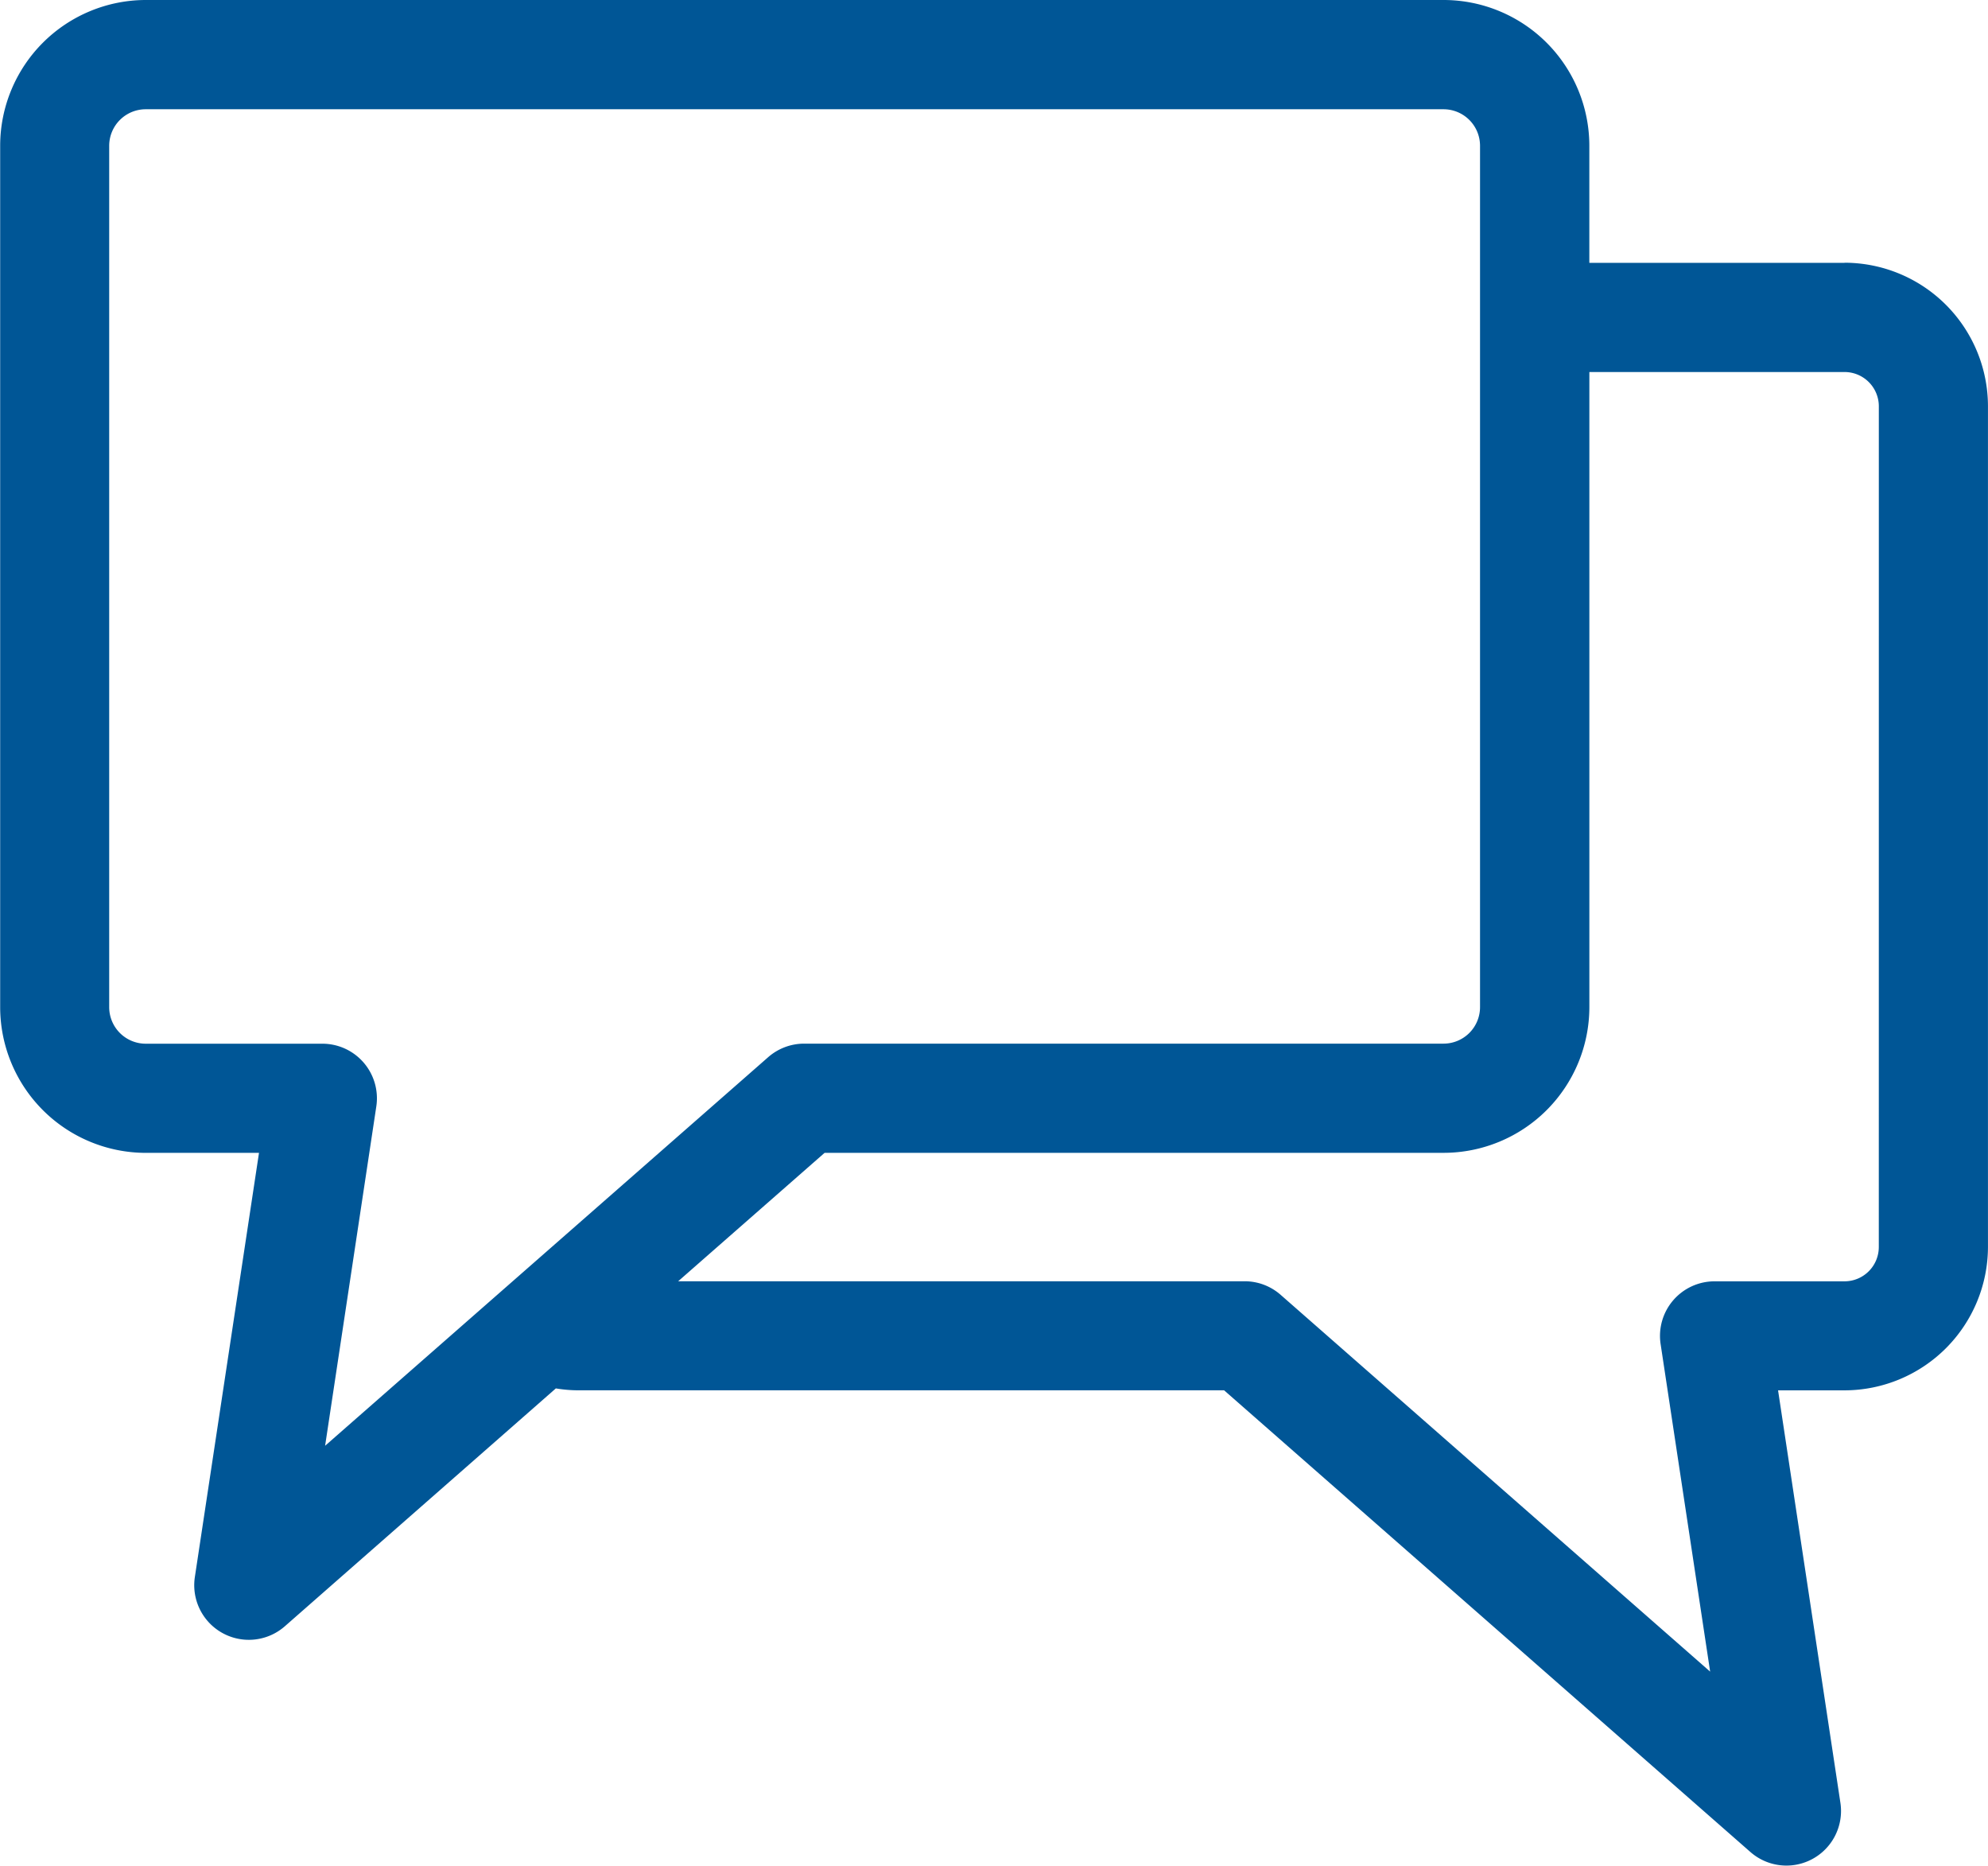
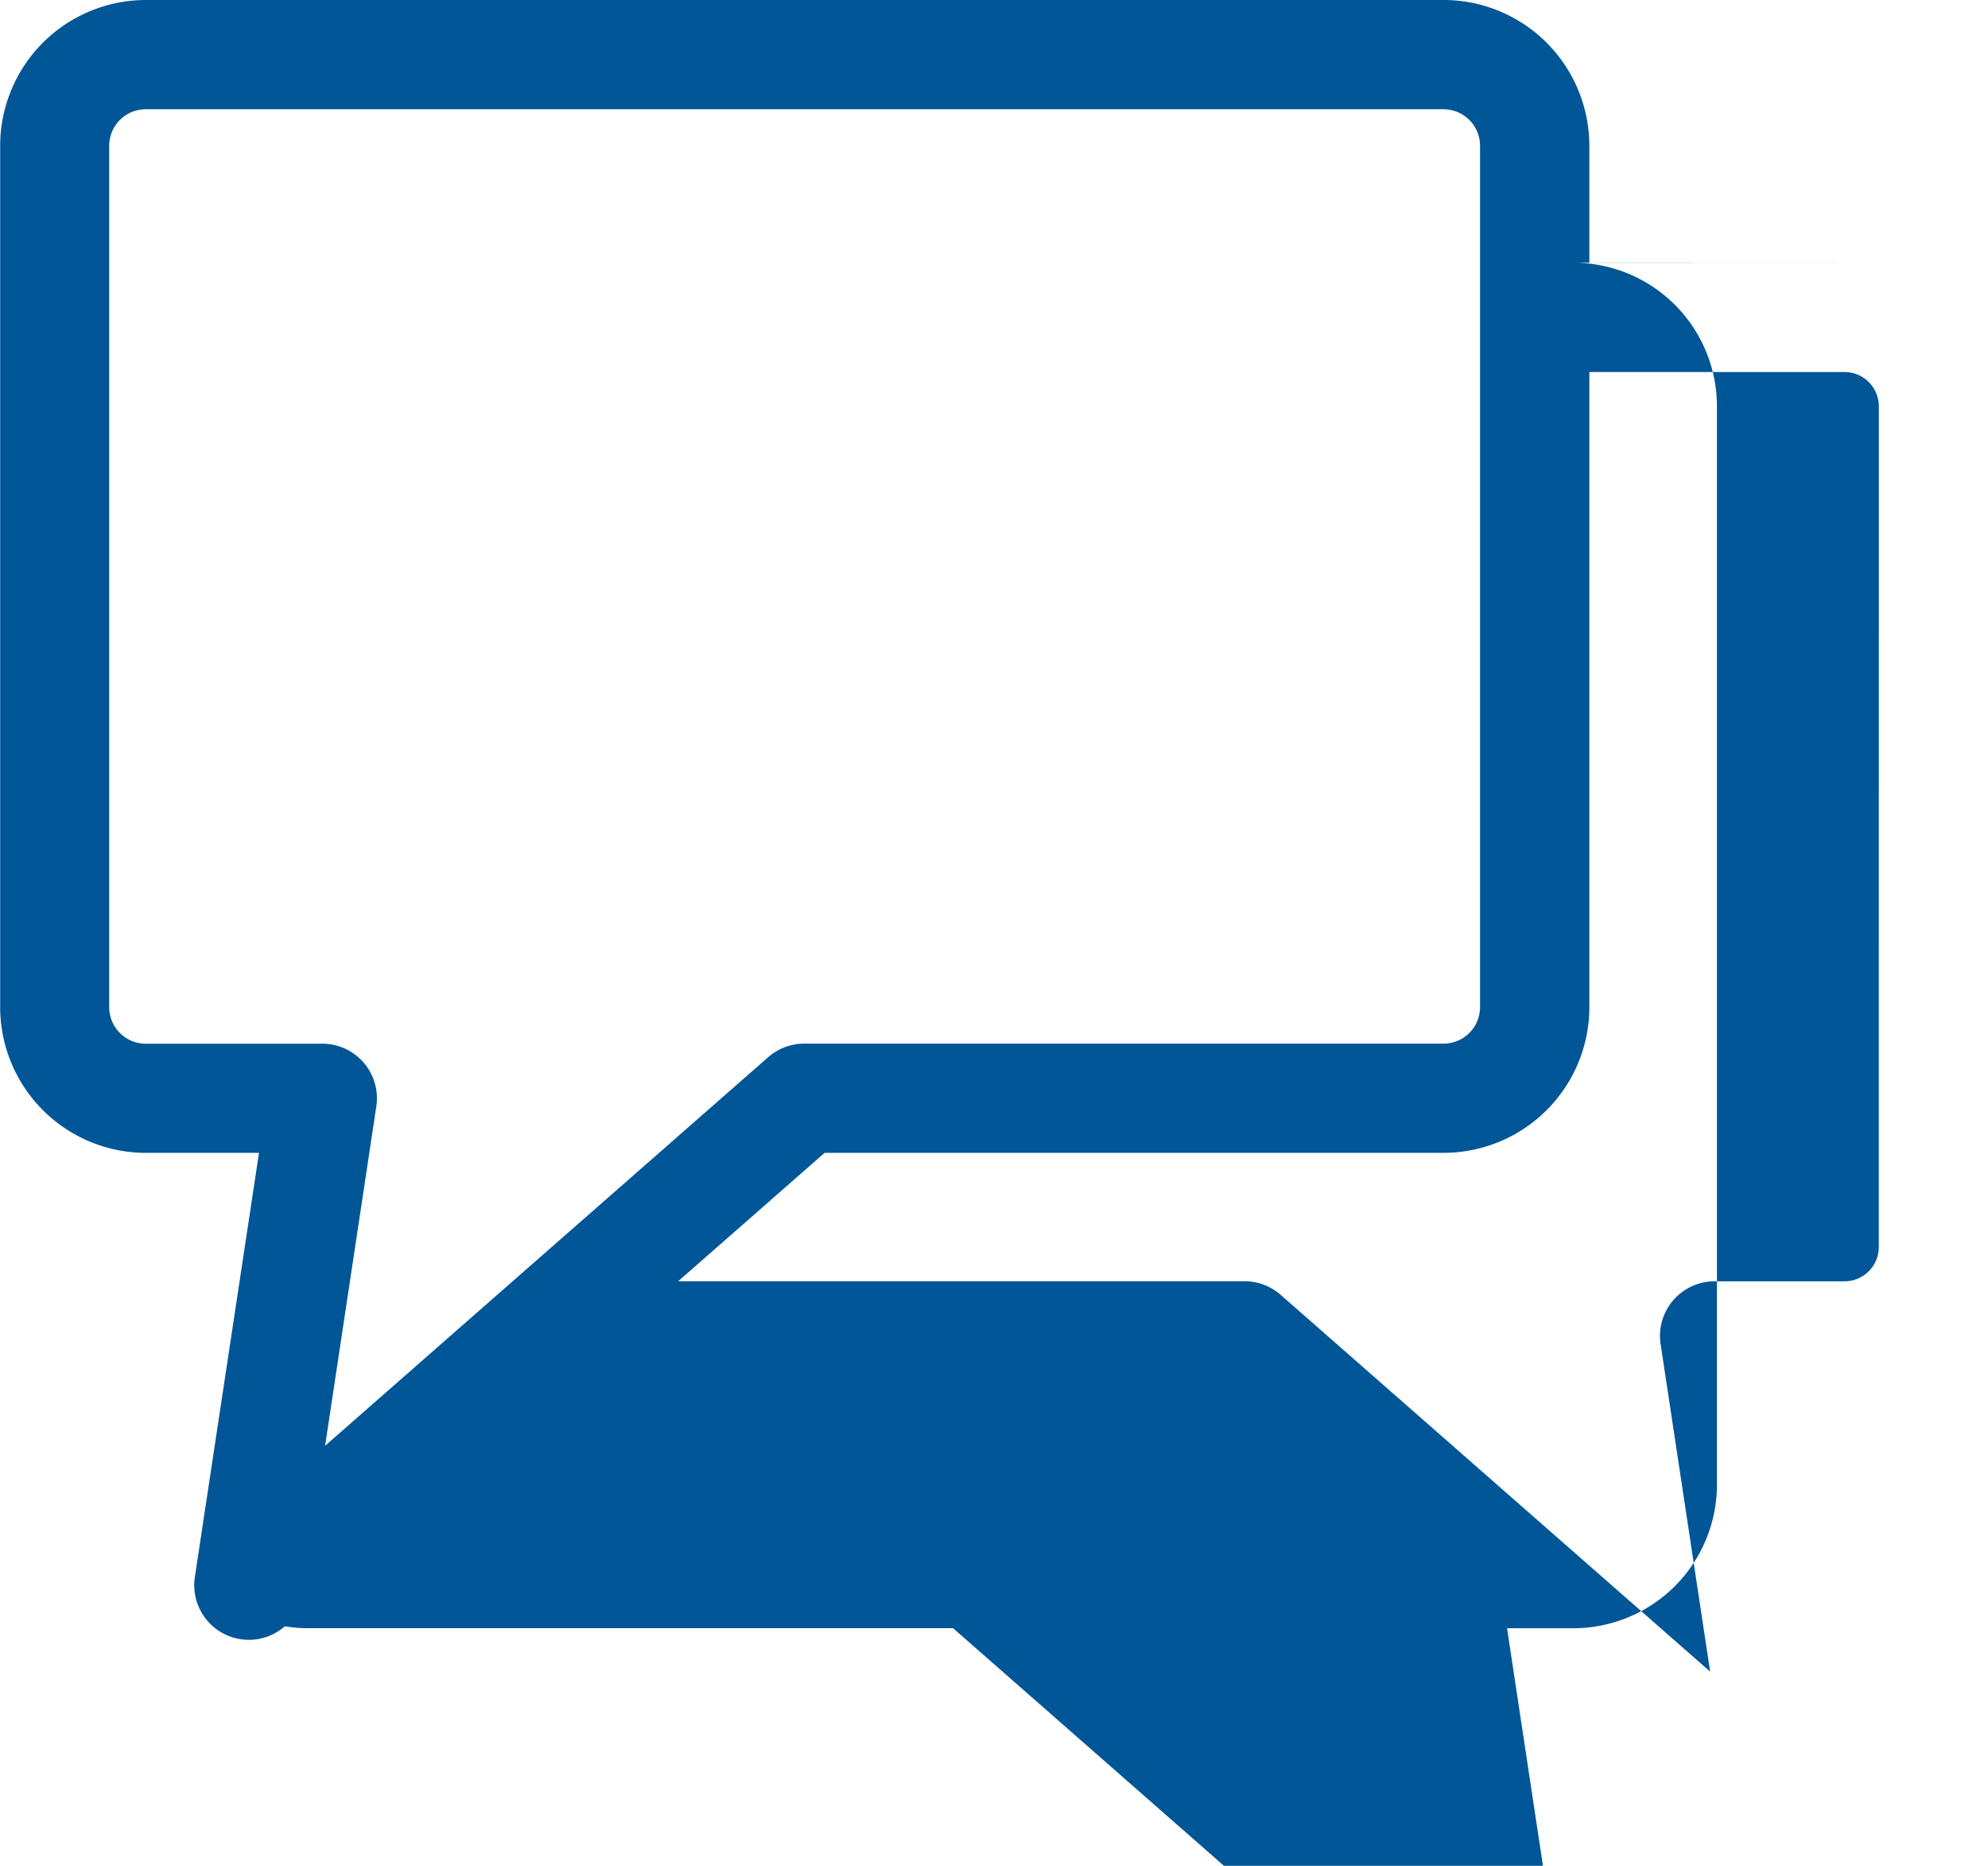
<svg xmlns="http://www.w3.org/2000/svg" width="58.513" height="54.902" viewBox="0 0 58.513 54.902">
-   <path d="M152.285,51.28h-7.511V47.833a4.292,4.292,0,0,0-4.287-4.287h-38.2A4.292,4.292,0,0,0,98,47.833V73.182a4.292,4.292,0,0,0,4.287,4.288h3.331L103.73,89.953a1.607,1.607,0,0,0,2.648,1.448l7.977-7a4.112,4.112,0,0,0,.646.056h19.023l15.492,13.587a1.607,1.607,0,0,0,2.648-1.448l-1.835-12.138h1.956a4.228,4.228,0,0,0,4.222-4.223V55.5a4.227,4.227,0,0,0-4.222-4.223ZM107.564,86.089l1.507-9.985h0a1.606,1.606,0,0,0-1.588-1.846h-5.2a1.076,1.076,0,0,1-1.074-1.074V47.834a1.075,1.075,0,0,1,1.074-1.073h38.2a1.075,1.075,0,0,1,1.074,1.073V73.182a1.075,1.075,0,0,1-1.074,1.074H121.662a1.609,1.609,0,0,0-1.059.4Zm45.73-5.848h0a1.01,1.01,0,0,1-1.009,1.009h-3.824a1.606,1.606,0,0,0-1.589,1.847l1.458,9.638L135.689,81.648a1.605,1.605,0,0,0-1.059-.4H117.956l4.31-3.779h18.222a4.292,4.292,0,0,0,4.287-4.288V54.493h7.511a1.01,1.01,0,0,1,1.009,1.009Z" transform="translate(-97.995 -43.546)" fill="#005696" />
+   <path d="M152.285,51.28h-7.511V47.833a4.292,4.292,0,0,0-4.287-4.287h-38.2A4.292,4.292,0,0,0,98,47.833V73.182a4.292,4.292,0,0,0,4.287,4.288h3.331L103.73,89.953a1.607,1.607,0,0,0,2.648,1.448a4.112,4.112,0,0,0,.646.056h19.023l15.492,13.587a1.607,1.607,0,0,0,2.648-1.448l-1.835-12.138h1.956a4.228,4.228,0,0,0,4.222-4.223V55.5a4.227,4.227,0,0,0-4.222-4.223ZM107.564,86.089l1.507-9.985h0a1.606,1.606,0,0,0-1.588-1.846h-5.2a1.076,1.076,0,0,1-1.074-1.074V47.834a1.075,1.075,0,0,1,1.074-1.073h38.2a1.075,1.075,0,0,1,1.074,1.073V73.182a1.075,1.075,0,0,1-1.074,1.074H121.662a1.609,1.609,0,0,0-1.059.4Zm45.73-5.848h0a1.01,1.01,0,0,1-1.009,1.009h-3.824a1.606,1.606,0,0,0-1.589,1.847l1.458,9.638L135.689,81.648a1.605,1.605,0,0,0-1.059-.4H117.956l4.31-3.779h18.222a4.292,4.292,0,0,0,4.287-4.288V54.493h7.511a1.01,1.01,0,0,1,1.009,1.009Z" transform="translate(-97.995 -43.546)" fill="#005696" />
</svg>